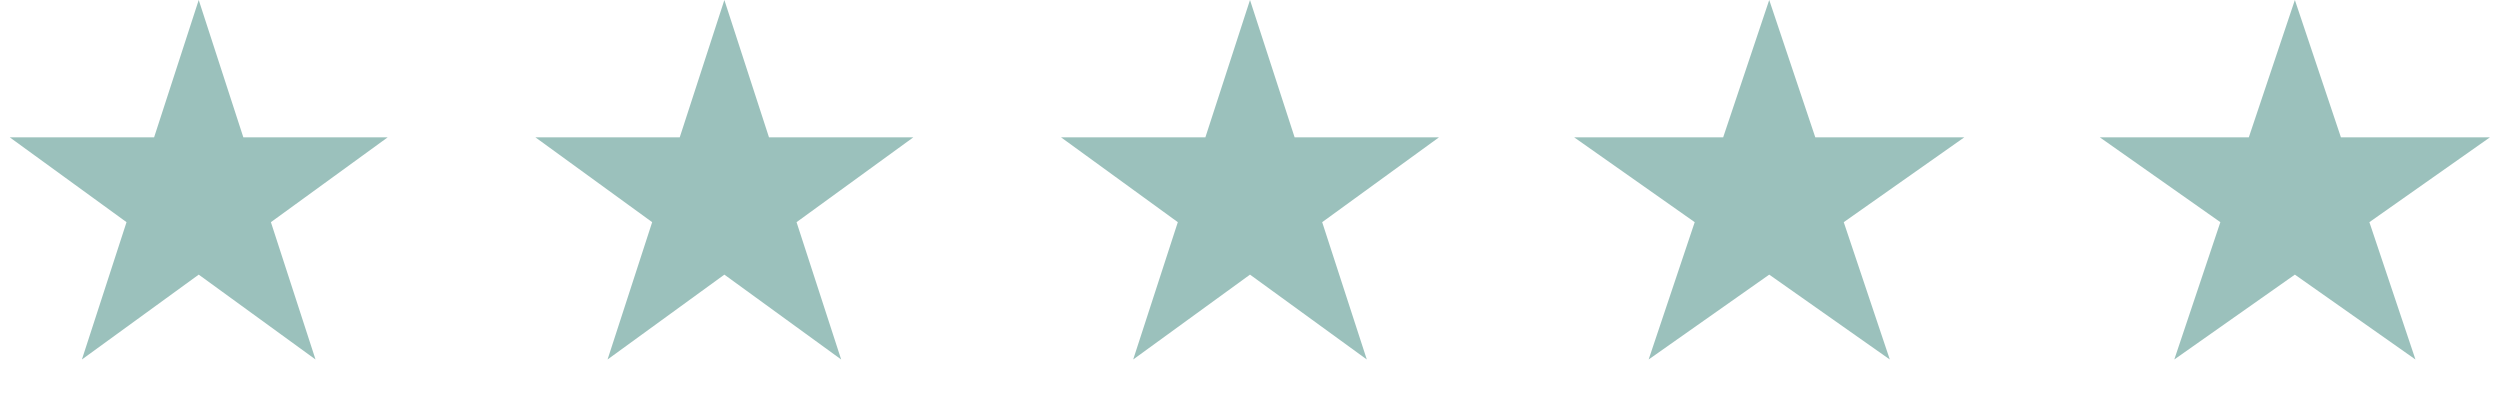
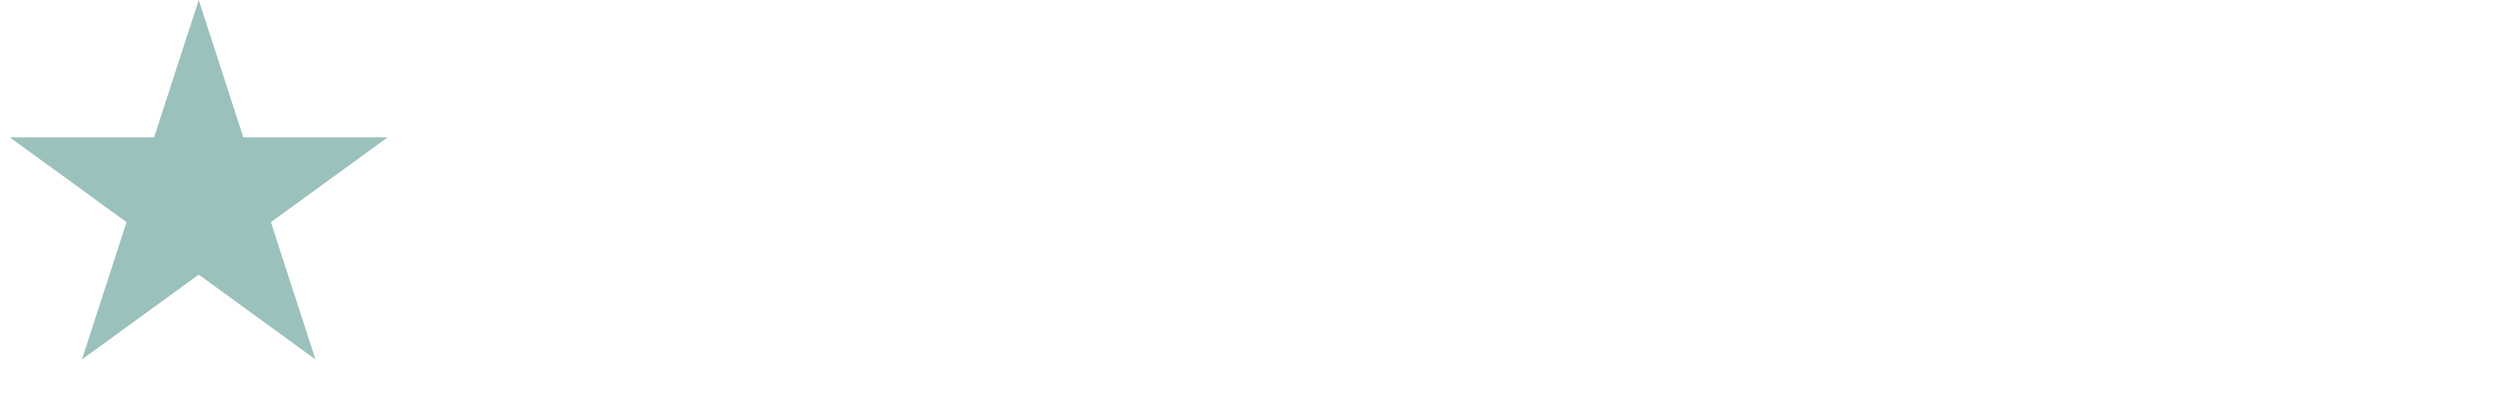
<svg xmlns="http://www.w3.org/2000/svg" width="174" height="28" viewBox="0 0 174 28" fill="none">
  <path d="M13.831 0L16.936 9.557H26.985L18.855 15.463L21.96 25.02L13.831 19.114L5.701 25.02L8.806 15.463L0.677 9.557H10.726L13.831 0Z" fill="#9BC1BC" />
-   <path d="M50.416 -7.62939e-06L53.521 9.557H63.569L55.44 15.463L58.545 25.02L50.416 19.114L42.286 25.02L45.391 15.463L37.262 9.557H47.31L50.416 -7.62939e-06Z" fill="#9BC1BC" />
-   <path d="M87 -7.62939e-06L90.105 9.557H100.154L92.024 15.463L95.129 25.02L87 19.114L78.87 25.02L81.976 15.463L73.846 9.557H83.895L87 -7.62939e-06Z" fill="#9BC1BC" />
-   <path d="M123.138 -7.62939e-06L126.344 9.557H136.716L128.325 15.463L131.53 25.02L123.138 19.114L114.746 25.02L117.952 15.463L109.56 9.557H119.933L123.138 -7.62939e-06Z" fill="#9BC1BC" />
-   <path d="M159.723 -7.62939e-06L162.928 9.557H173.301L164.909 15.463L168.115 25.02L159.723 19.114L151.331 25.02L154.537 15.463L146.145 9.557H156.518L159.723 -7.62939e-06Z" fill="#9BC1BC" />
</svg>